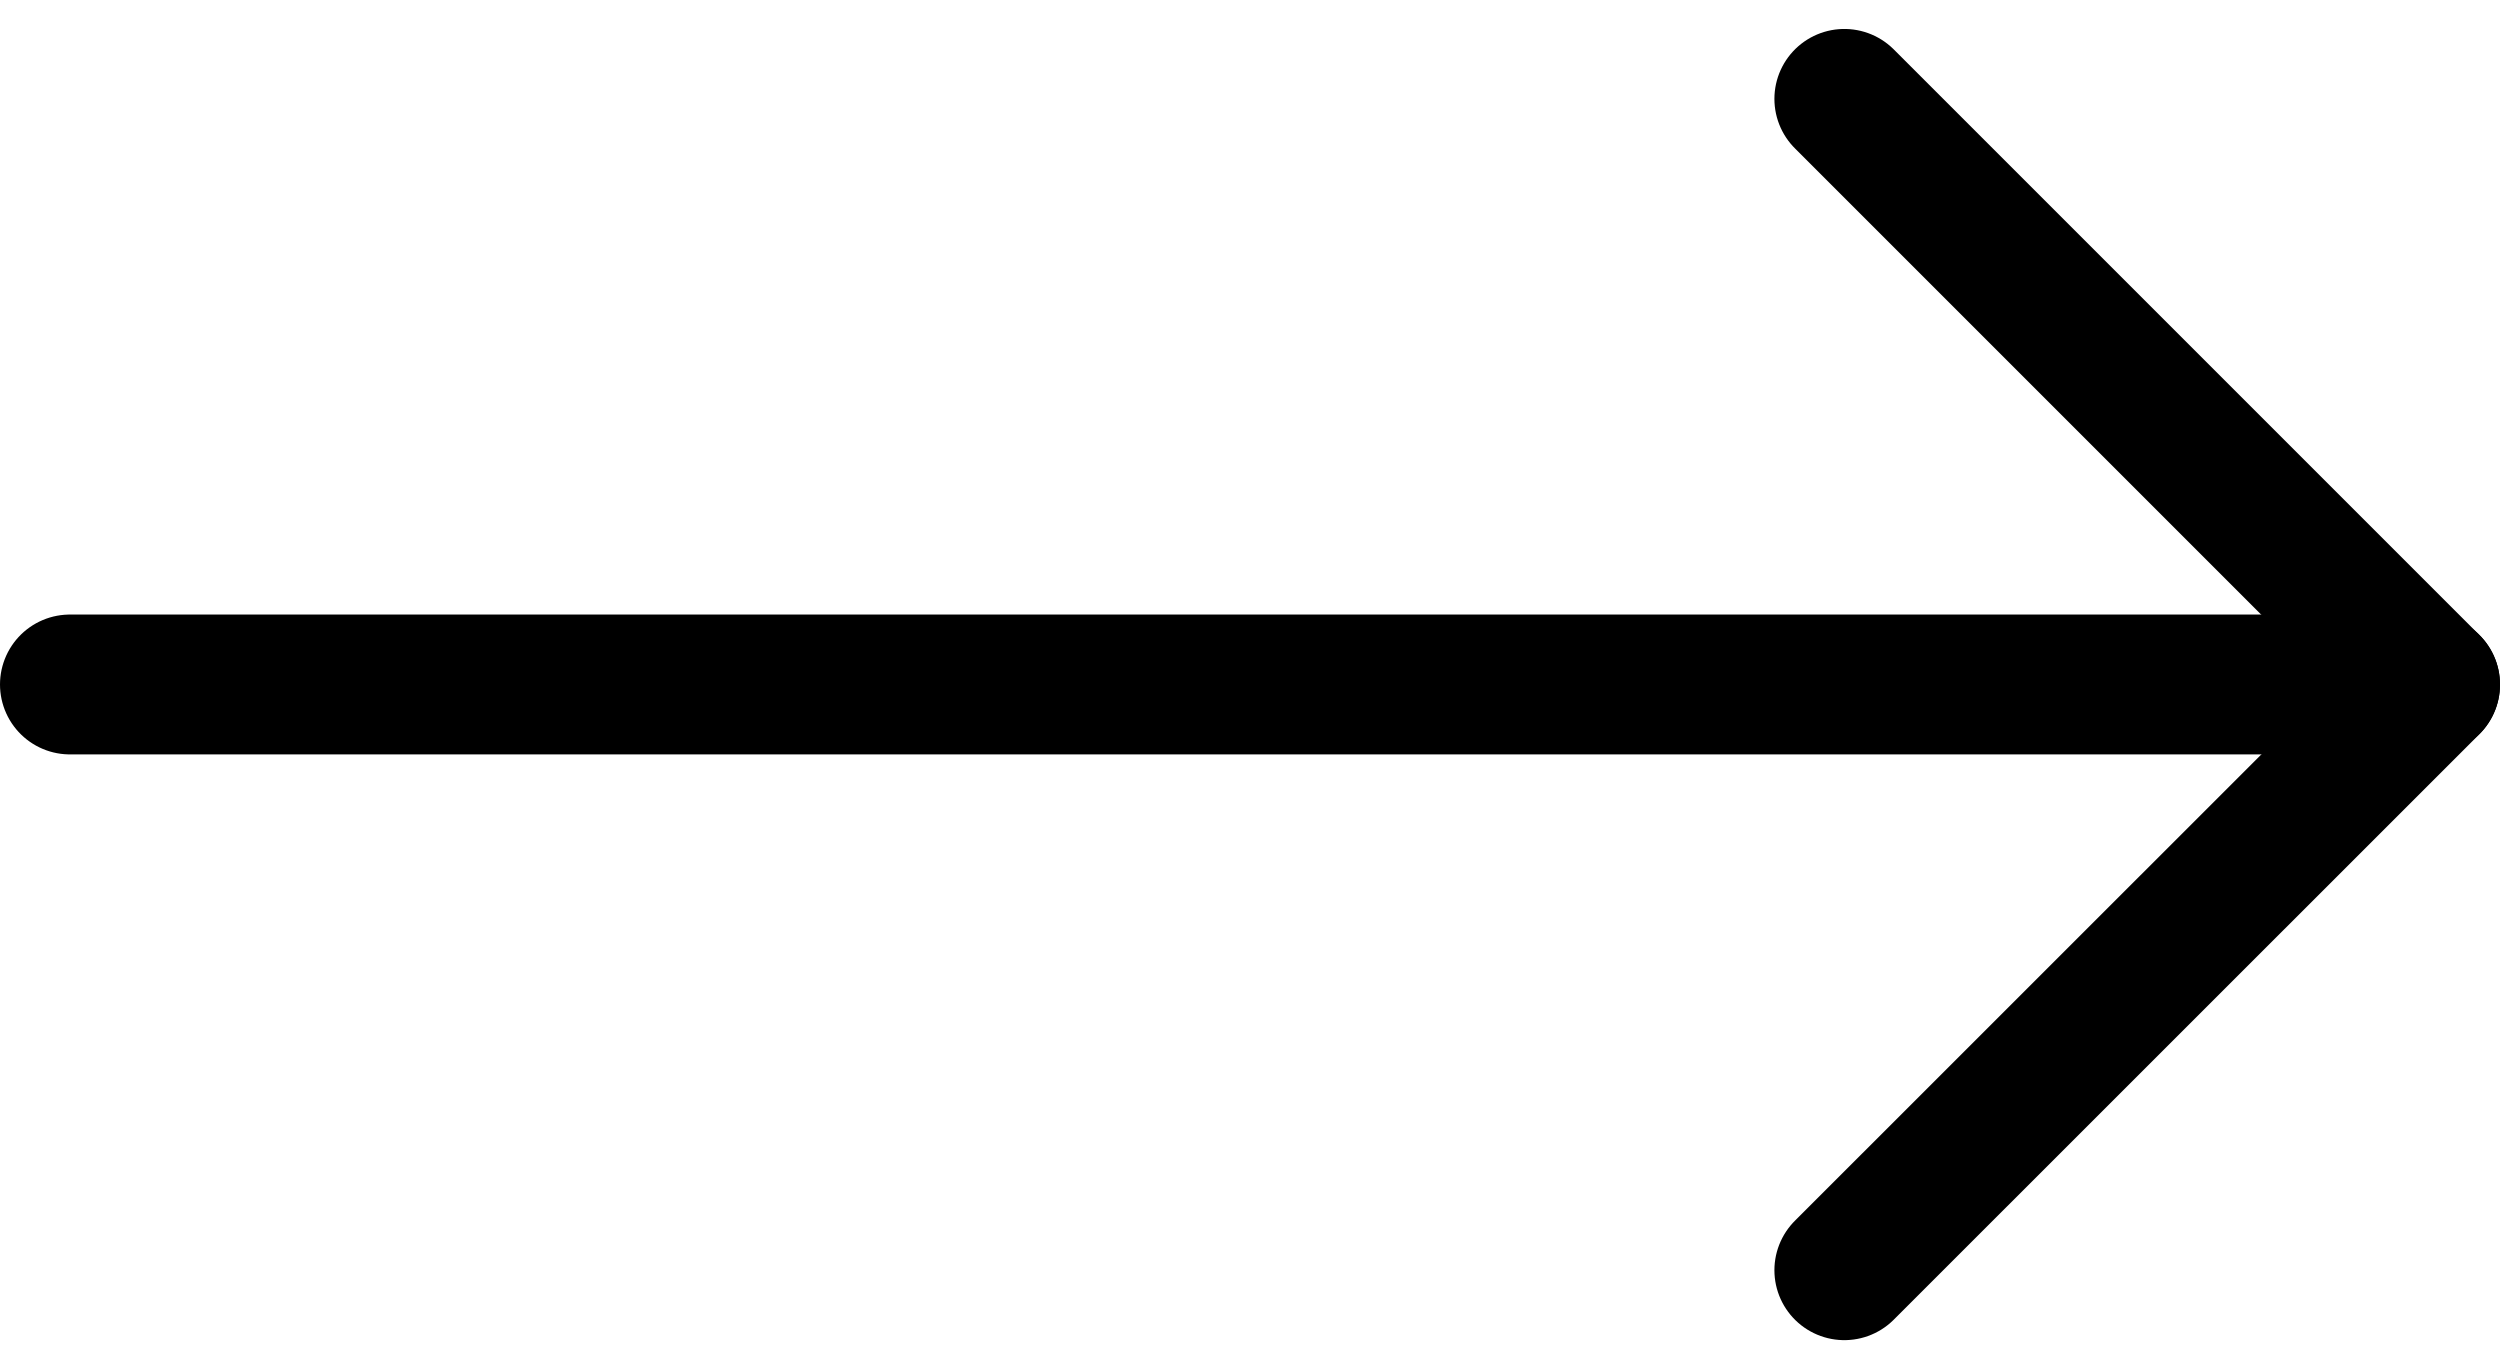
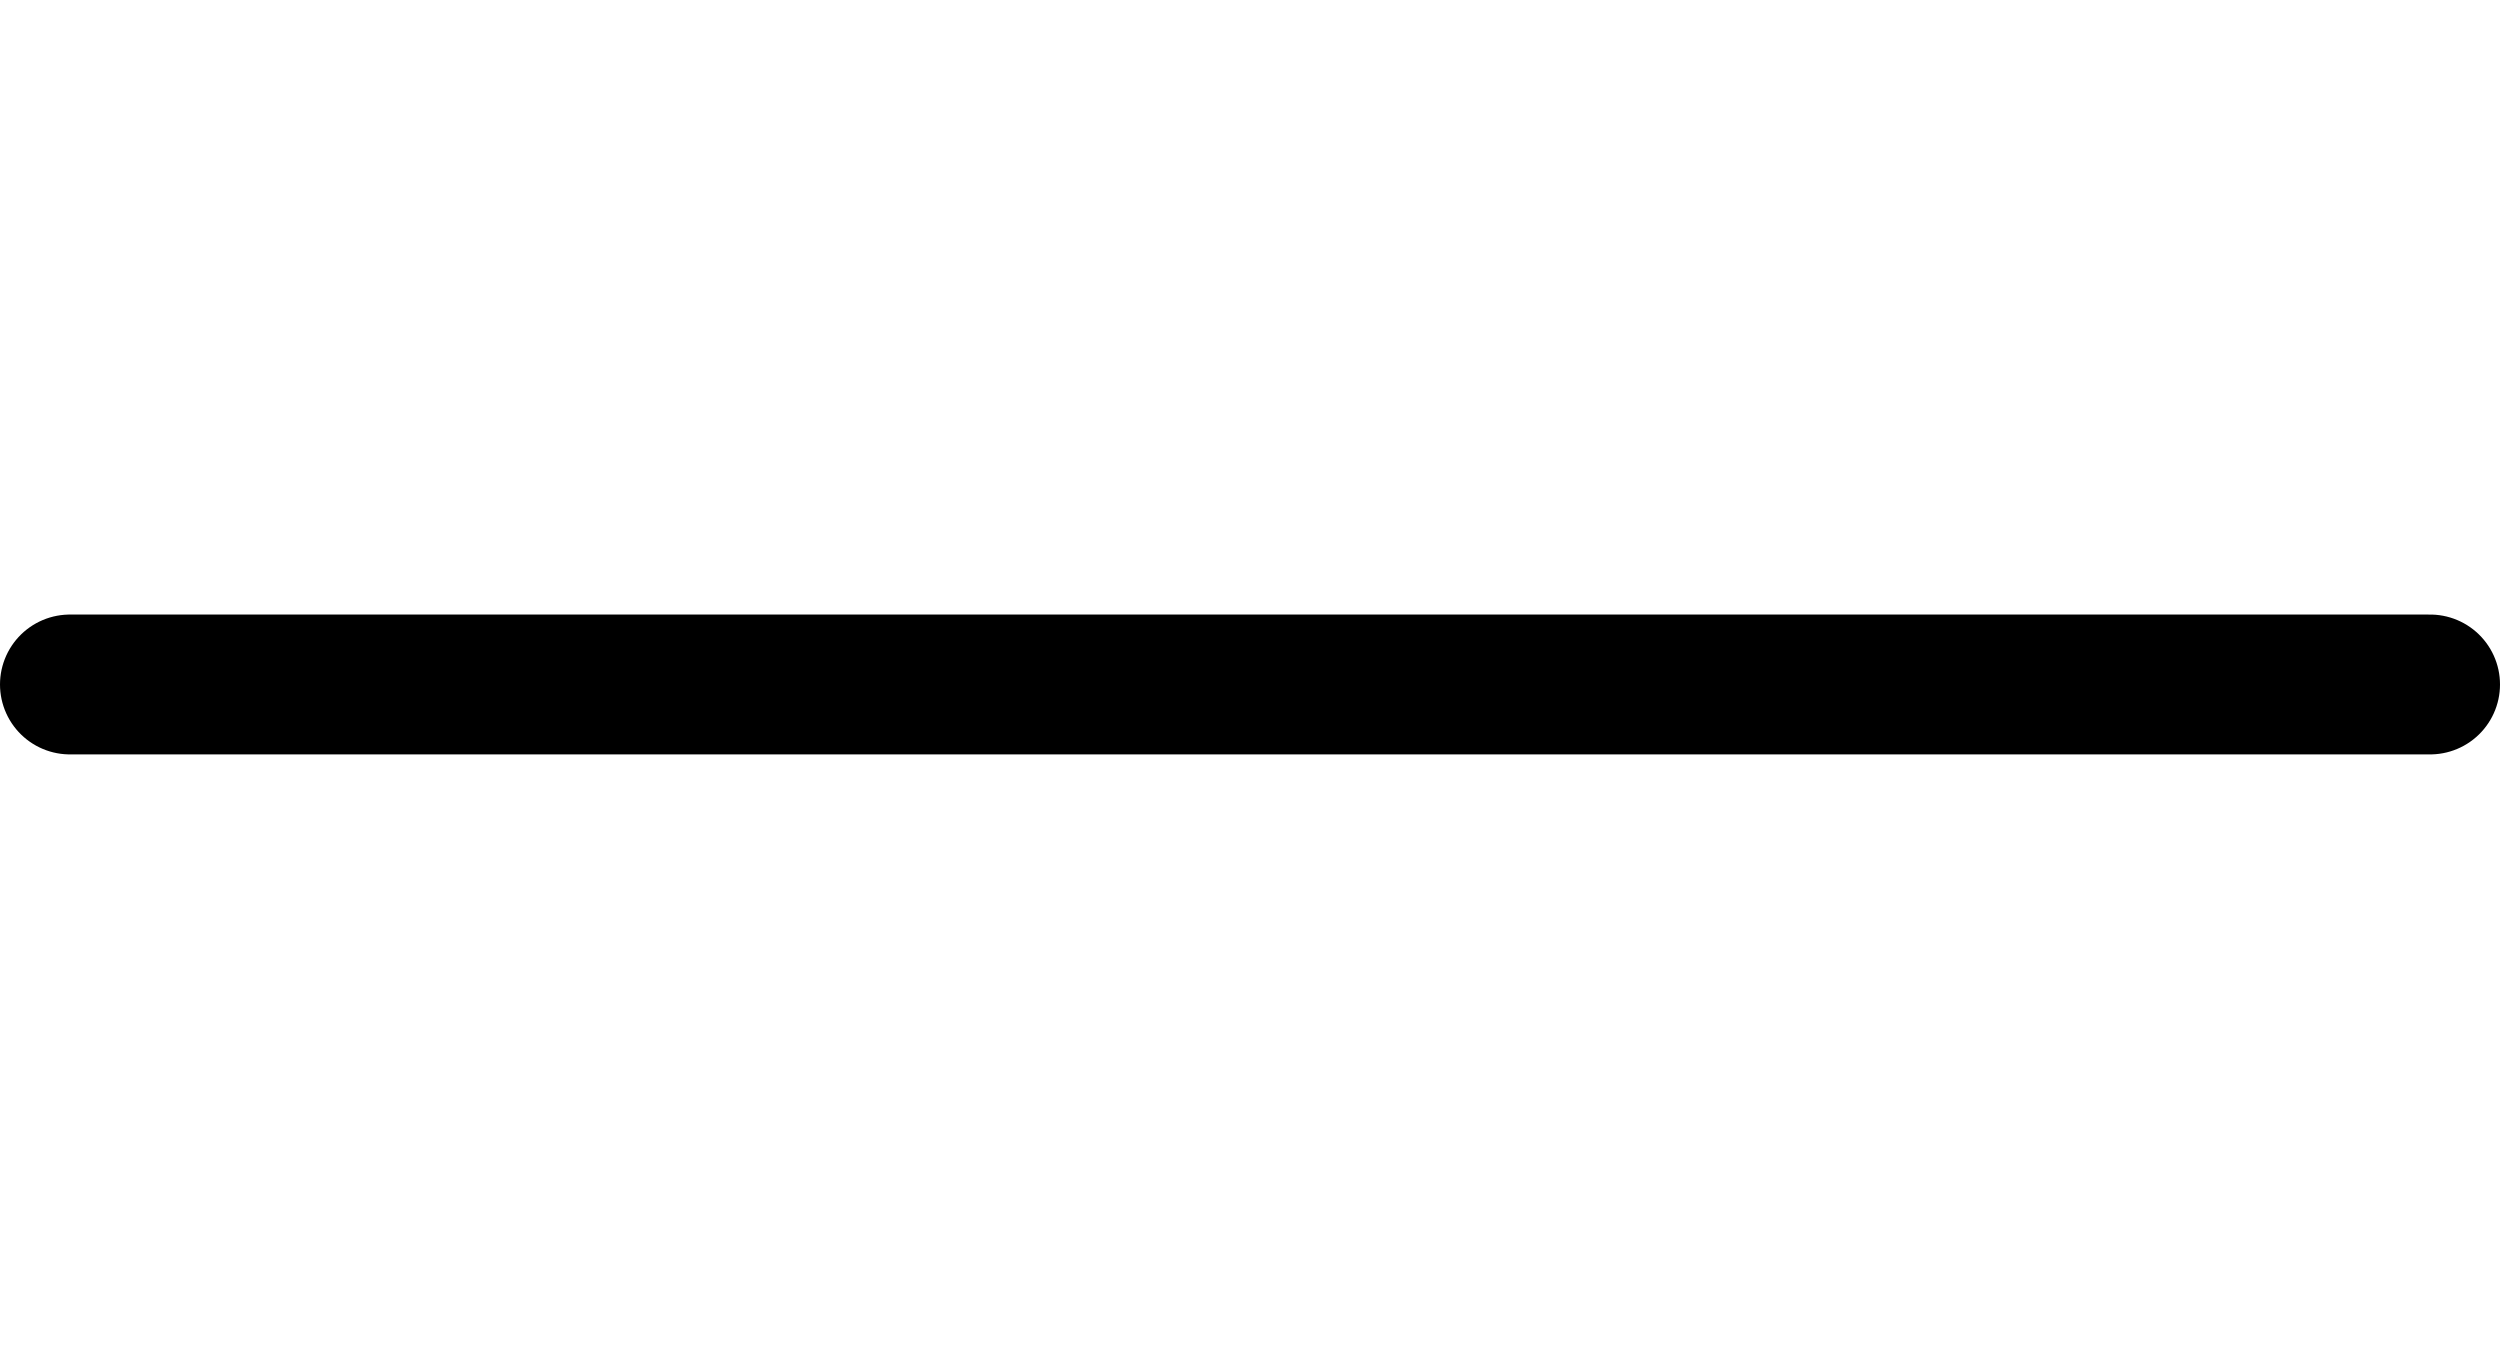
<svg xmlns="http://www.w3.org/2000/svg" width="17.875" height="9.789" viewBox="0 0 17.875 9.789">
  <defs>
    <style>.a{fill:none;stroke:#000;stroke-linecap:round;stroke-linejoin:round;}</style>
  </defs>
  <g transform="translate(1.5 -6.793)">
    <path class="a" d="M7.5,18H24.375" transform="translate(-8.5 -6.313)" />
-     <path class="a" d="M18,7.5l4.188,4.188L18,15.875" transform="translate(-6.313)" />
  </g>
</svg>